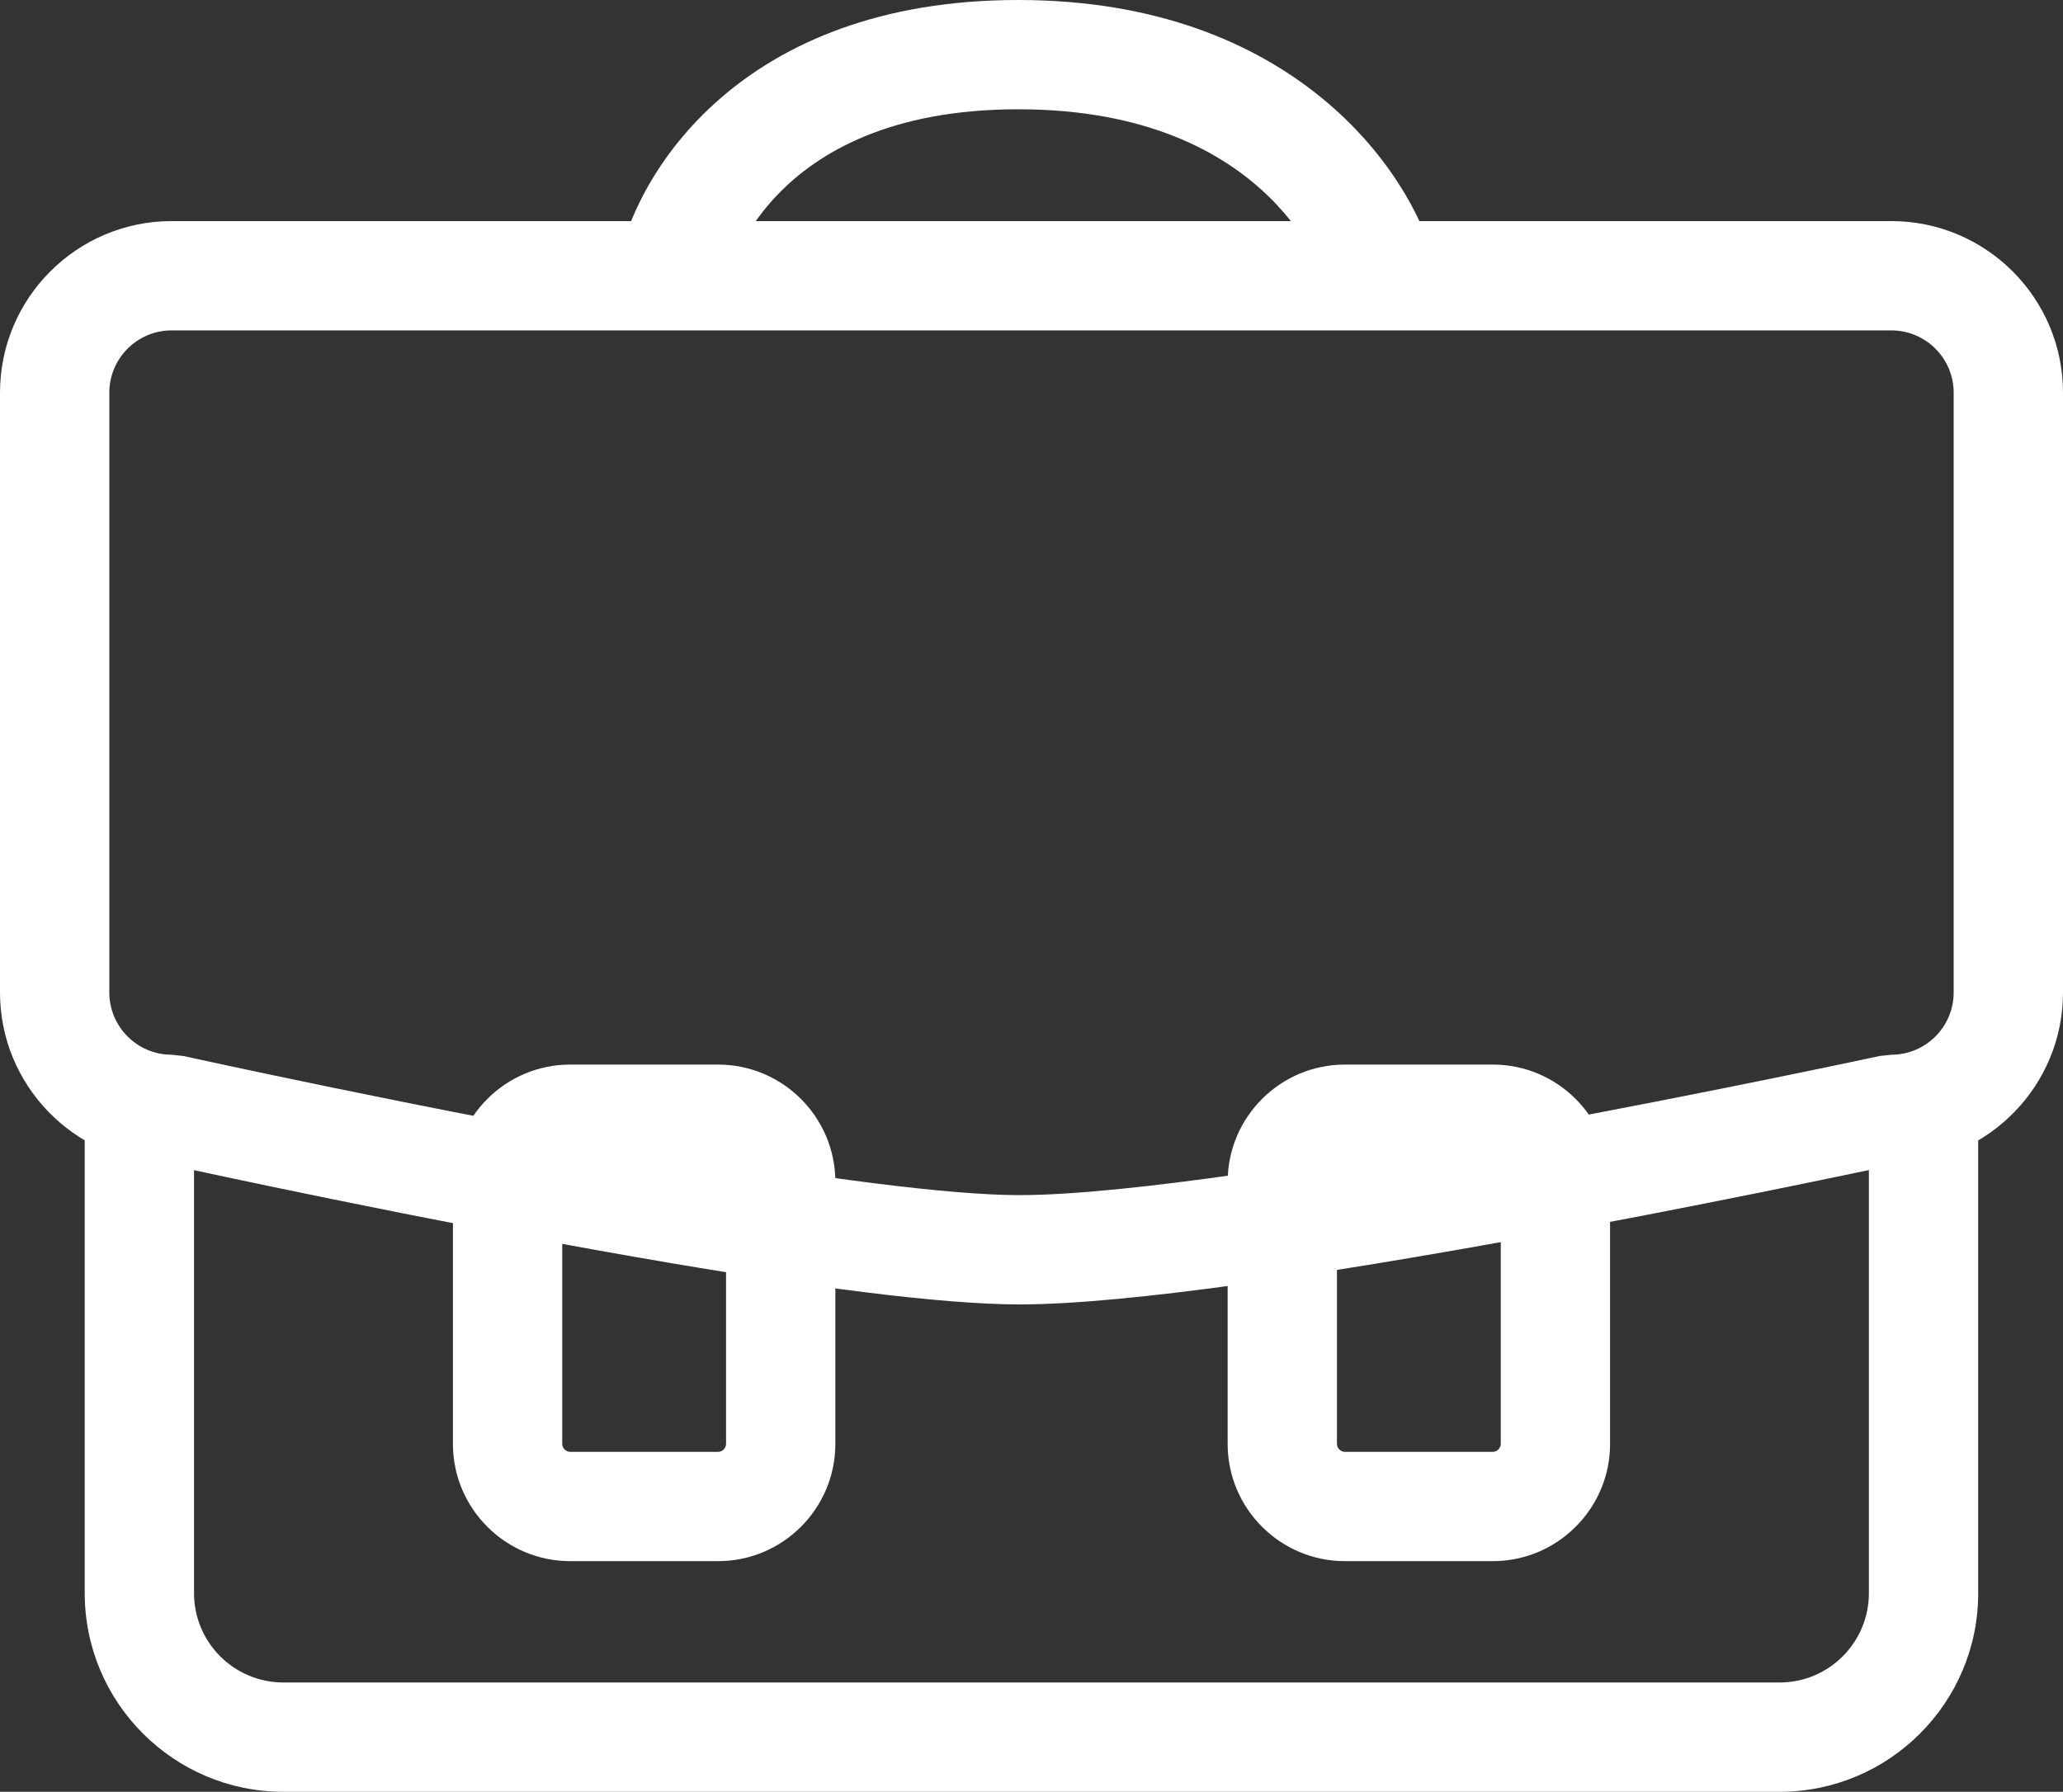
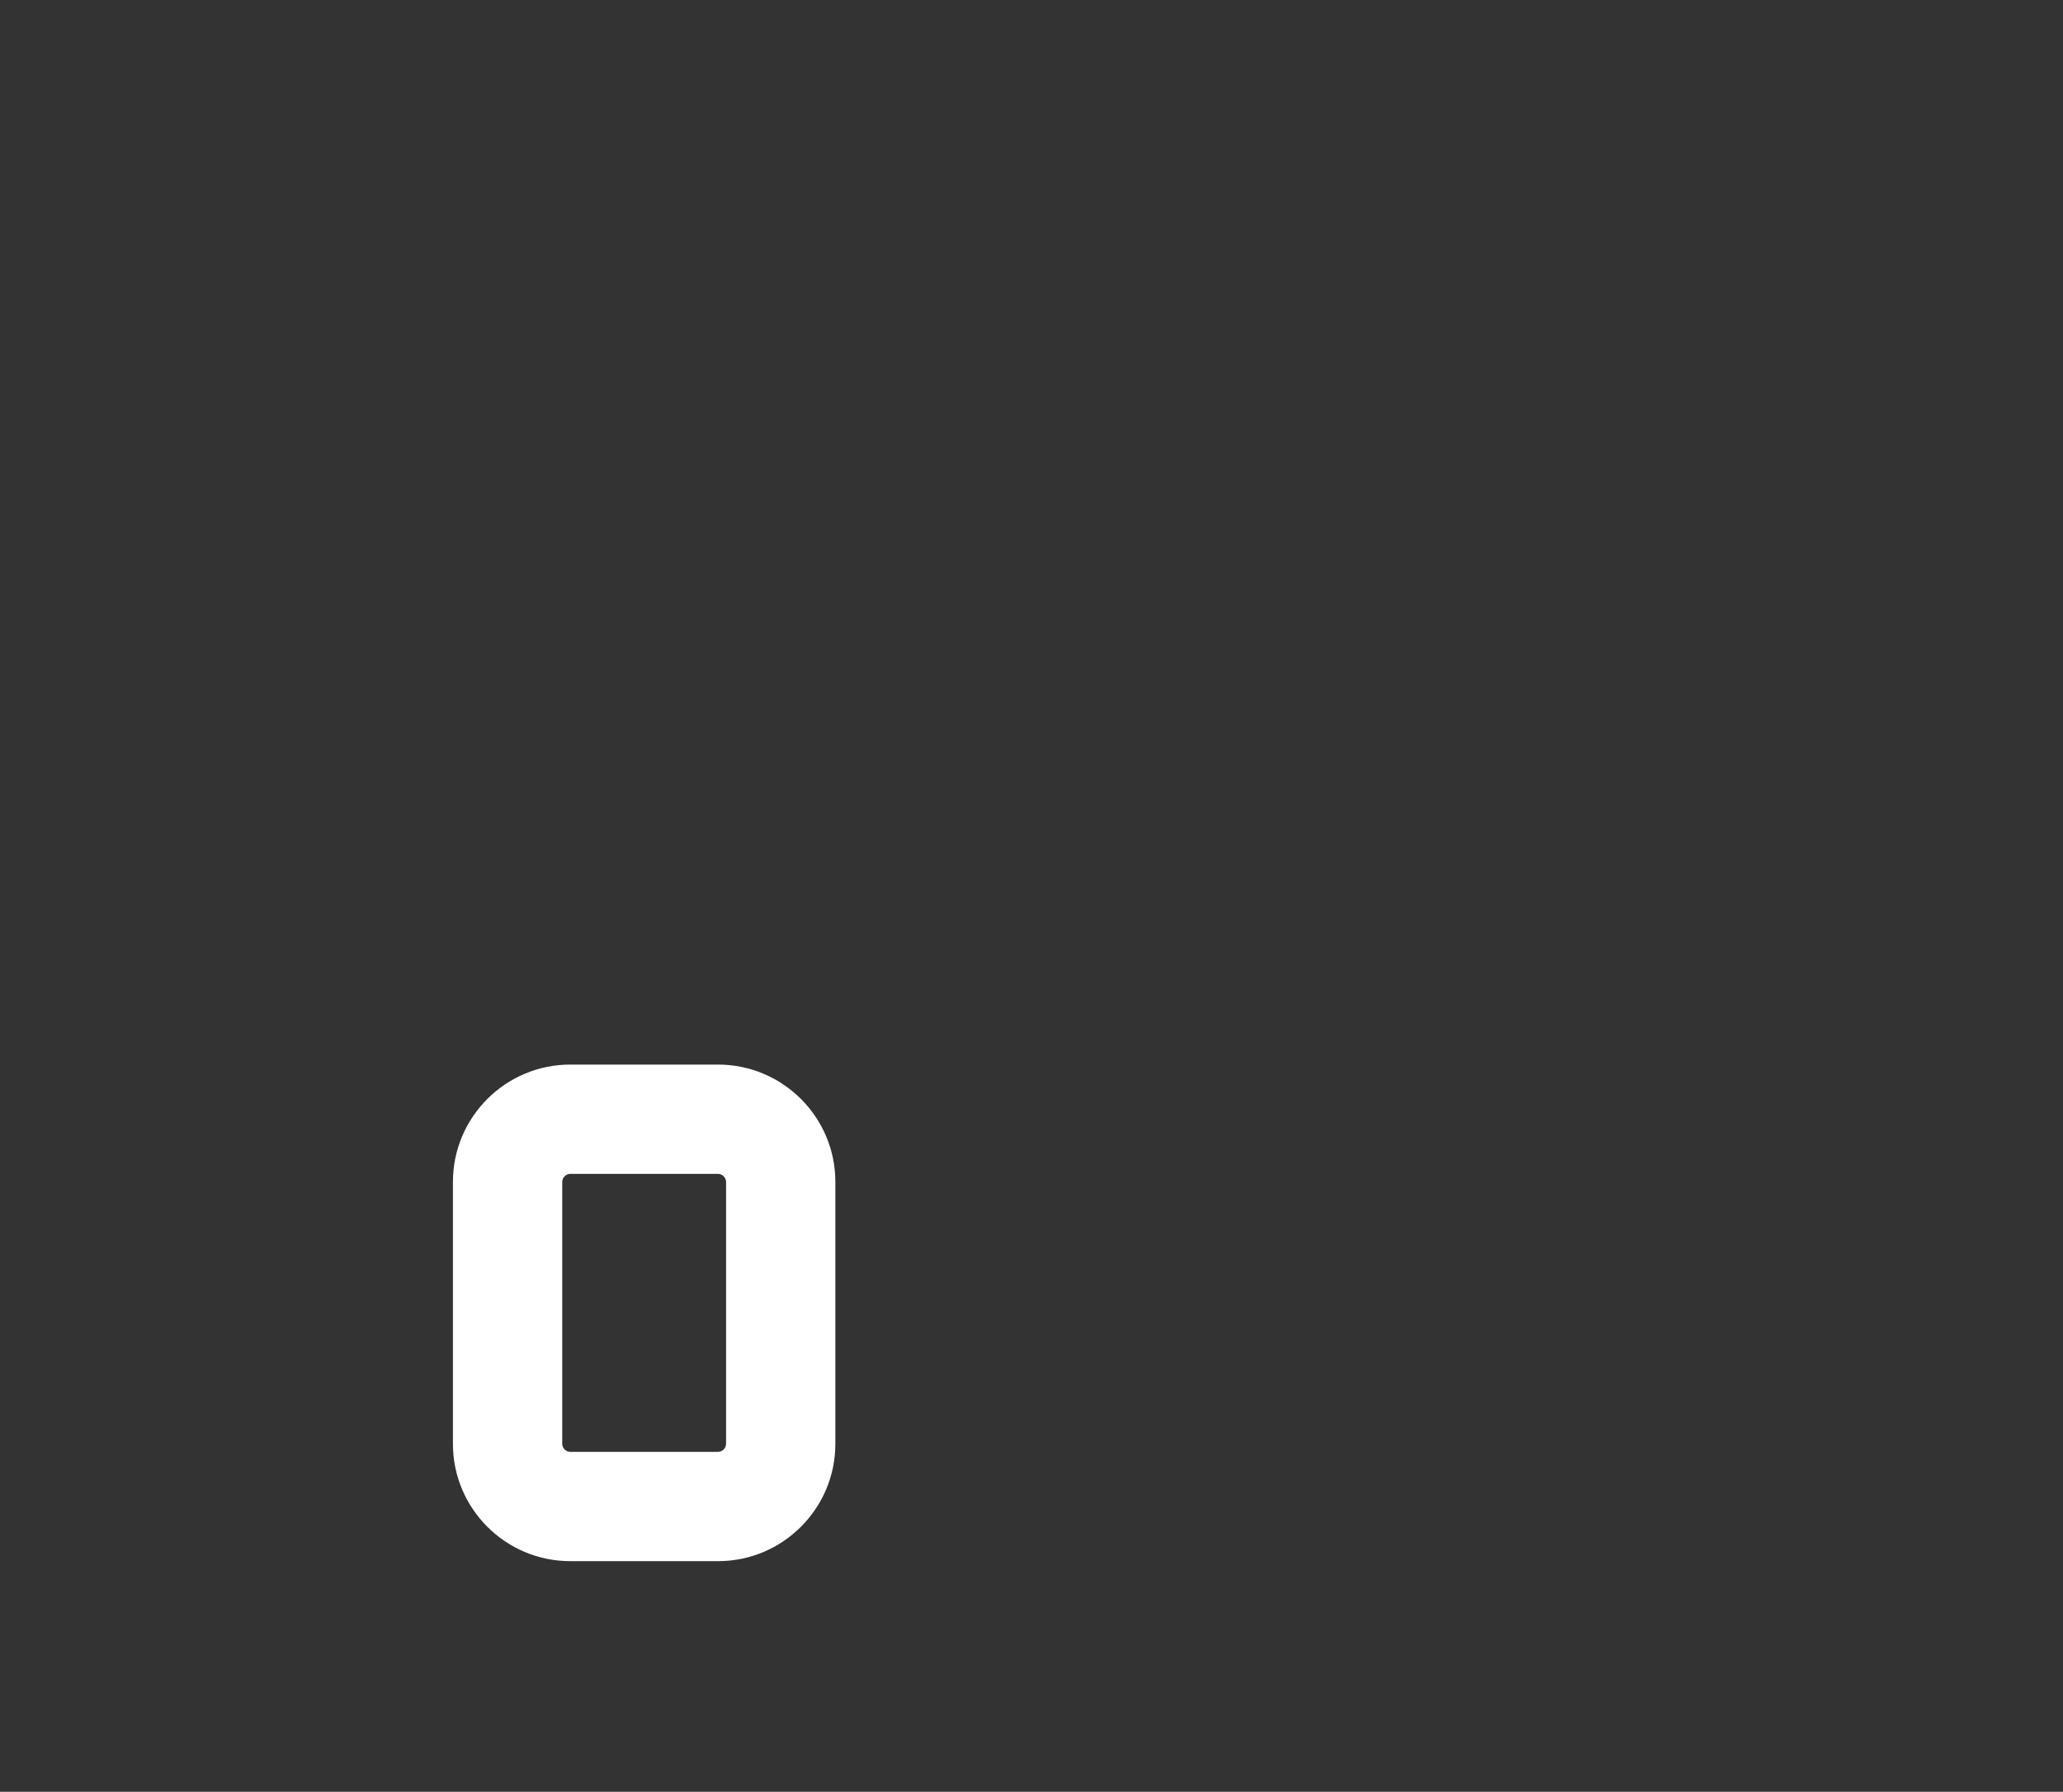
<svg xmlns="http://www.w3.org/2000/svg" version="1.1" x="0px" y="0px" width="74.402px" height="64.633px" viewBox="0 0 74.402 64.633" style="enable-background:new 0 0 74.402 64.633;" xml:space="preserve">
  <rect x="0" y="0" width="74.402" height="64.633" fill="#333333" stroke="none" />
  <style type="text/css">
	.st0{fill:#FFFFFF;}
</style>
  <defs>
</defs>
  <g>
    <g>
-       <path class="st0" d="M64.184,64.633H10.219c-3.95,0-7.163-3.213-7.163-7.161V40.017h3.942v17.455c0,1.775,1.446,3.218,3.22,3.218    h53.965c1.775,0,3.218-1.444,3.218-3.218V40.017h3.942v17.455C71.345,61.42,68.132,64.633,64.184,64.633z" />
-     </g>
+       </g>
    <g>
-       <path class="st0" d="M36.766,47.053c-0.017,0-0.033,0-0.033,0c-2.716-0.007-7.367-0.584-13.838-1.715    c-7.688-1.343-15.617-3.063-16.939-3.354C2.651,41.86,0,39.133,0,35.8V14.164c0-3.413,2.776-6.189,6.189-6.189h62.024    c3.413,0,6.189,2.776,6.189,6.189V35.8c0,3.336-2.653,6.063-5.96,6.185C66.046,42.498,44.61,47.053,36.766,47.053z M6.189,11.918    c-1.238,0-2.246,1.008-2.246,2.246V35.8c0,1.239,1.009,2.246,2.246,2.246l0.425,0.046c0.087,0.019,8.668,1.913,16.958,3.363    c6.164,1.077,10.712,1.649,13.155,1.655c0.013,0,0.029,0,0.029,0c7.729,0,30.808-4.97,31.041-5.02l0.416-0.044    c1.238,0,2.246-1.008,2.246-2.246V14.164c0-1.239-1.009-2.246-2.246-2.246H6.189z" />
-     </g>
+       </g>
    <g>
-       <path class="st0" d="M47.919,10.446c-0.069-0.249-1.936-6.504-11.197-6.504c-9.139,0-10.518,6.125-10.572,6.386l-3.873-0.744    C22.899,6.269,26.714,0,36.722,0c9.917,0,14.156,6.18,15.012,9.447L47.919,10.446z" />
-     </g>
+       </g>
    <g>
      <path class="st0" d="M25.898,56.313h-5.334c-2.331,0-4.229-1.898-4.229-4.229v-9.453c0-2.332,1.898-4.23,4.229-4.23h5.334    c2.331,0,4.229,1.898,4.229,4.23v9.453C30.127,54.415,28.229,56.313,25.898,56.313z M20.564,42.343    c-0.152,0-0.287,0.135-0.287,0.288v9.453c0,0.152,0.135,0.287,0.287,0.287h5.334c0.152,0,0.287-0.135,0.287-0.287v-9.453    c0-0.153-0.135-0.288-0.287-0.288H20.564z" />
    </g>
    <g>
-       <path class="st0" d="M53.838,56.313h-5.334c-2.331,0-4.229-1.898-4.229-4.229v-9.453c0-2.332,1.898-4.23,4.229-4.23h5.334    c2.331,0,4.229,1.898,4.229,4.23v9.453C58.067,54.415,56.169,56.313,53.838,56.313z M48.504,42.343    c-0.152,0-0.287,0.135-0.287,0.288v9.453c0,0.152,0.135,0.287,0.287,0.287h5.334c0.152,0,0.287-0.135,0.287-0.287v-9.453    c0-0.153-0.135-0.288-0.287-0.288H48.504z" />
-     </g>
+       </g>
  </g>
</svg>